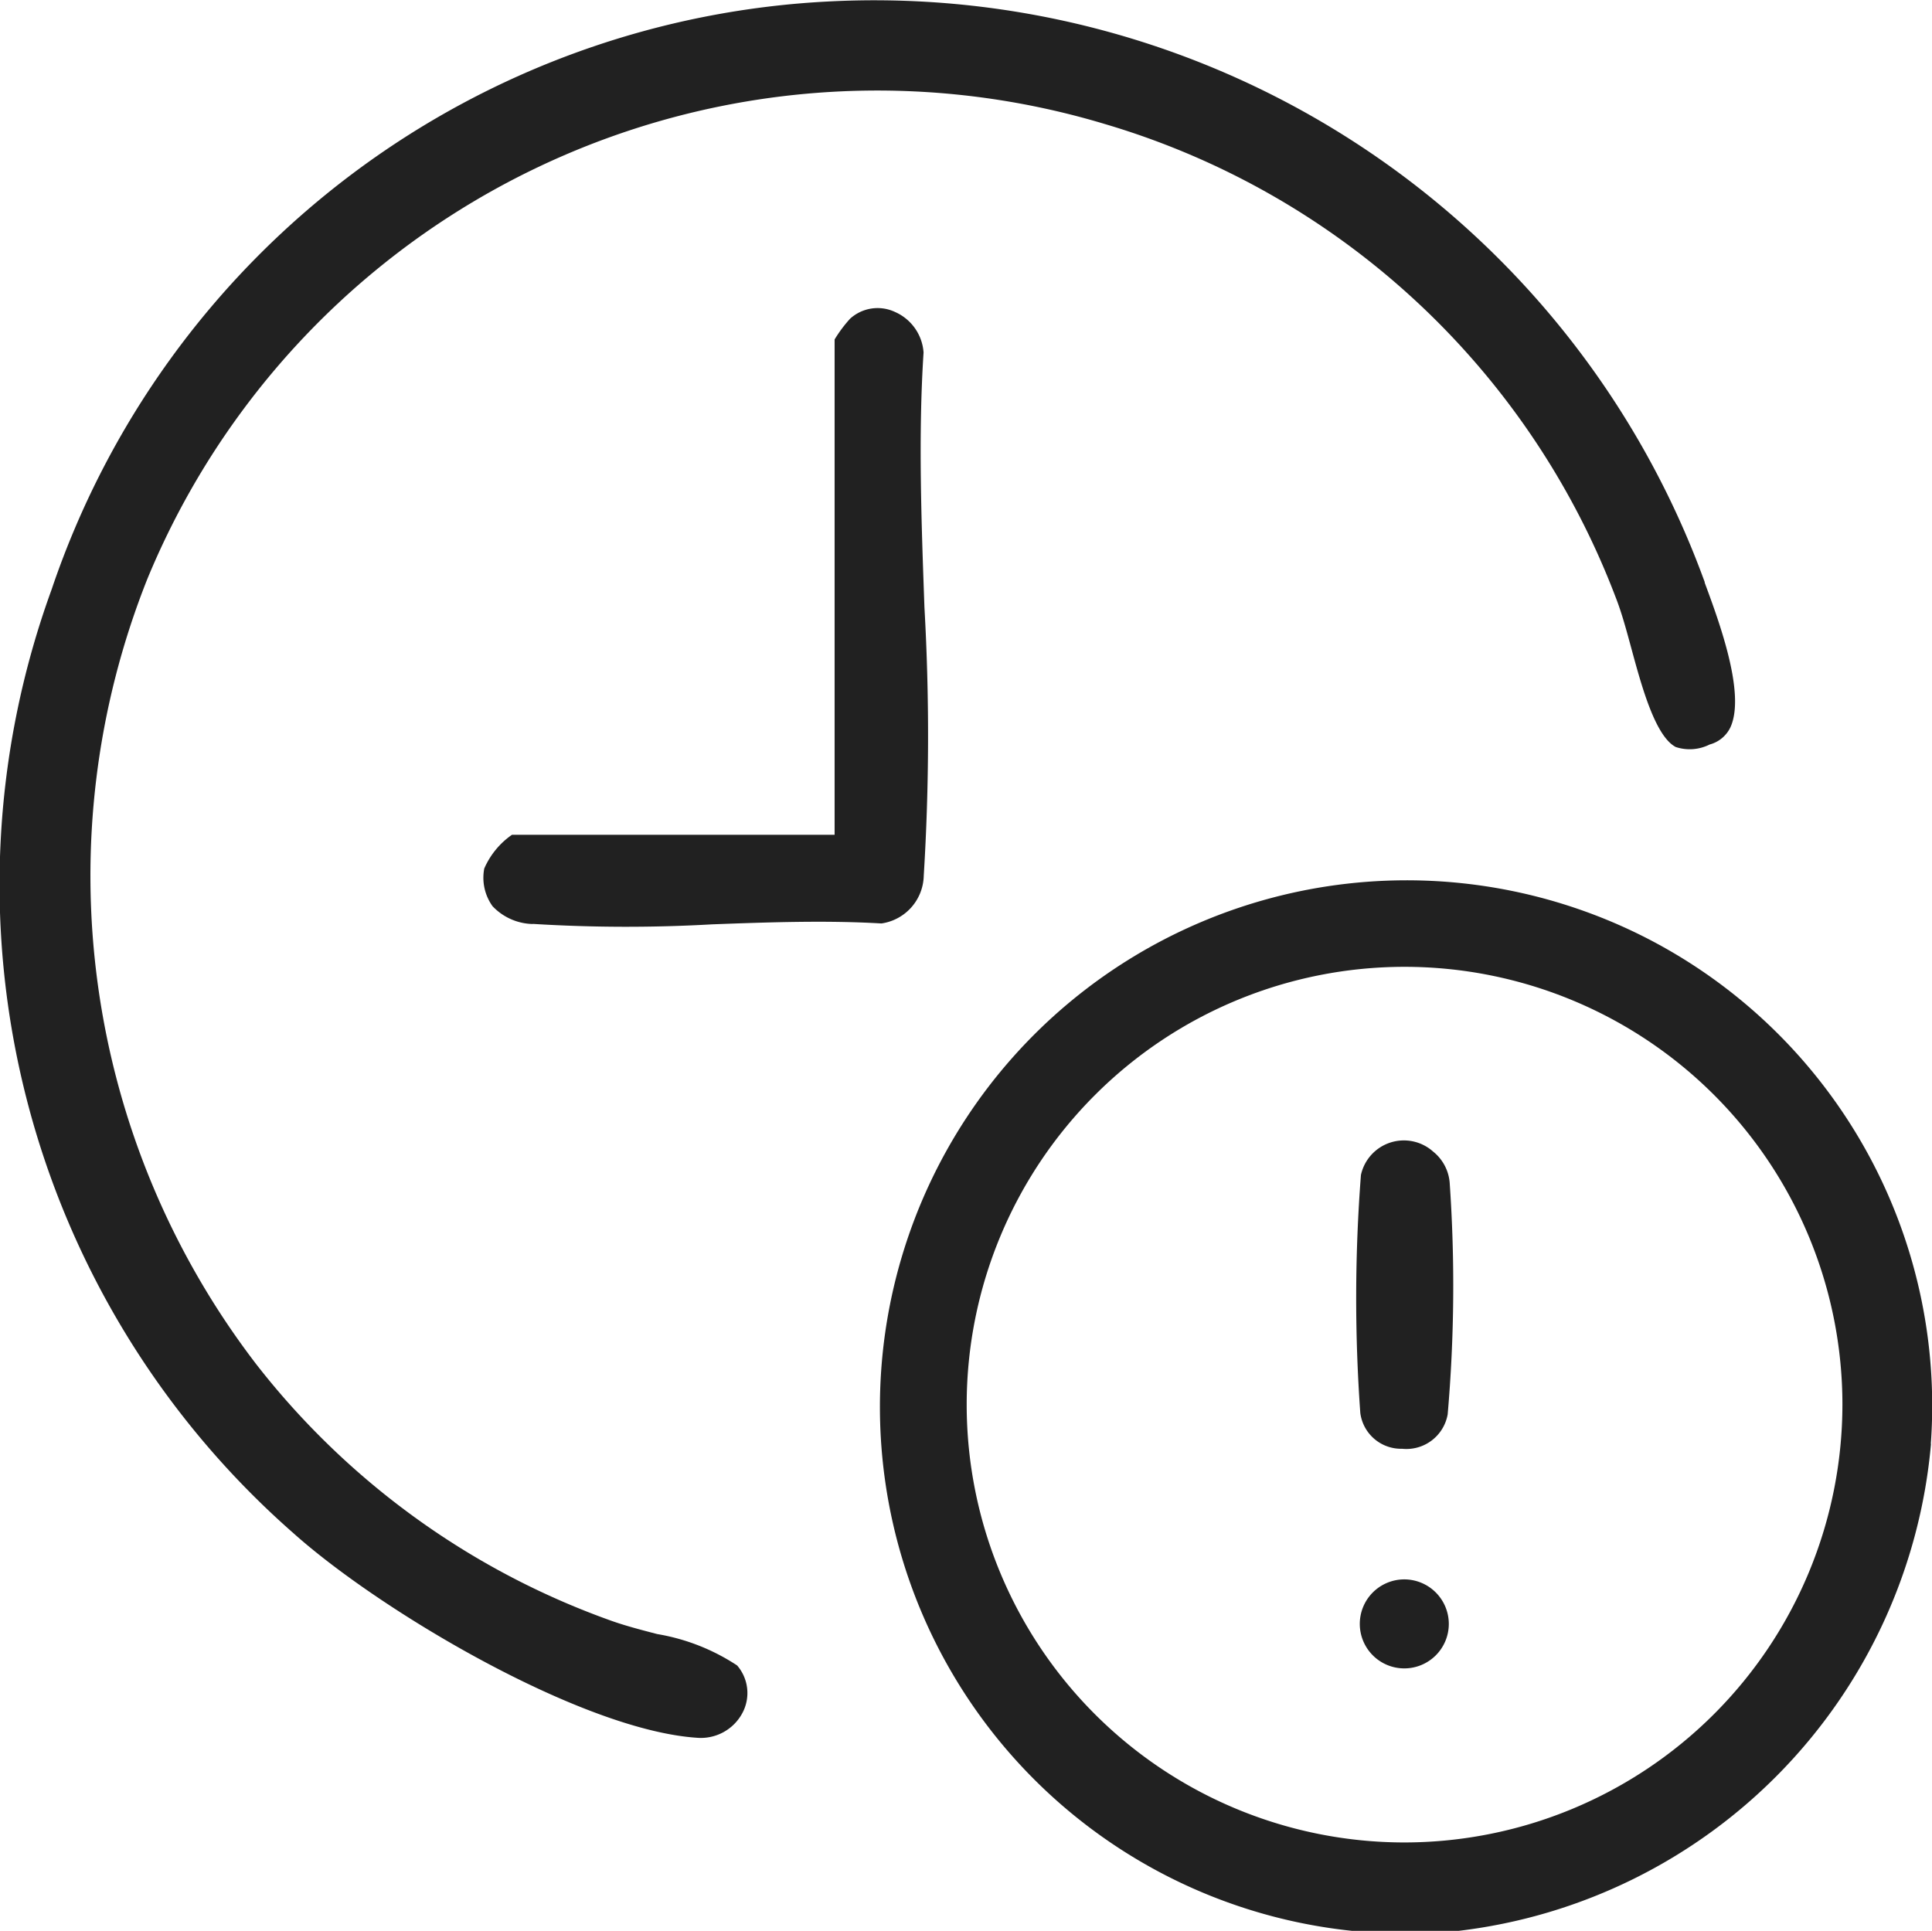
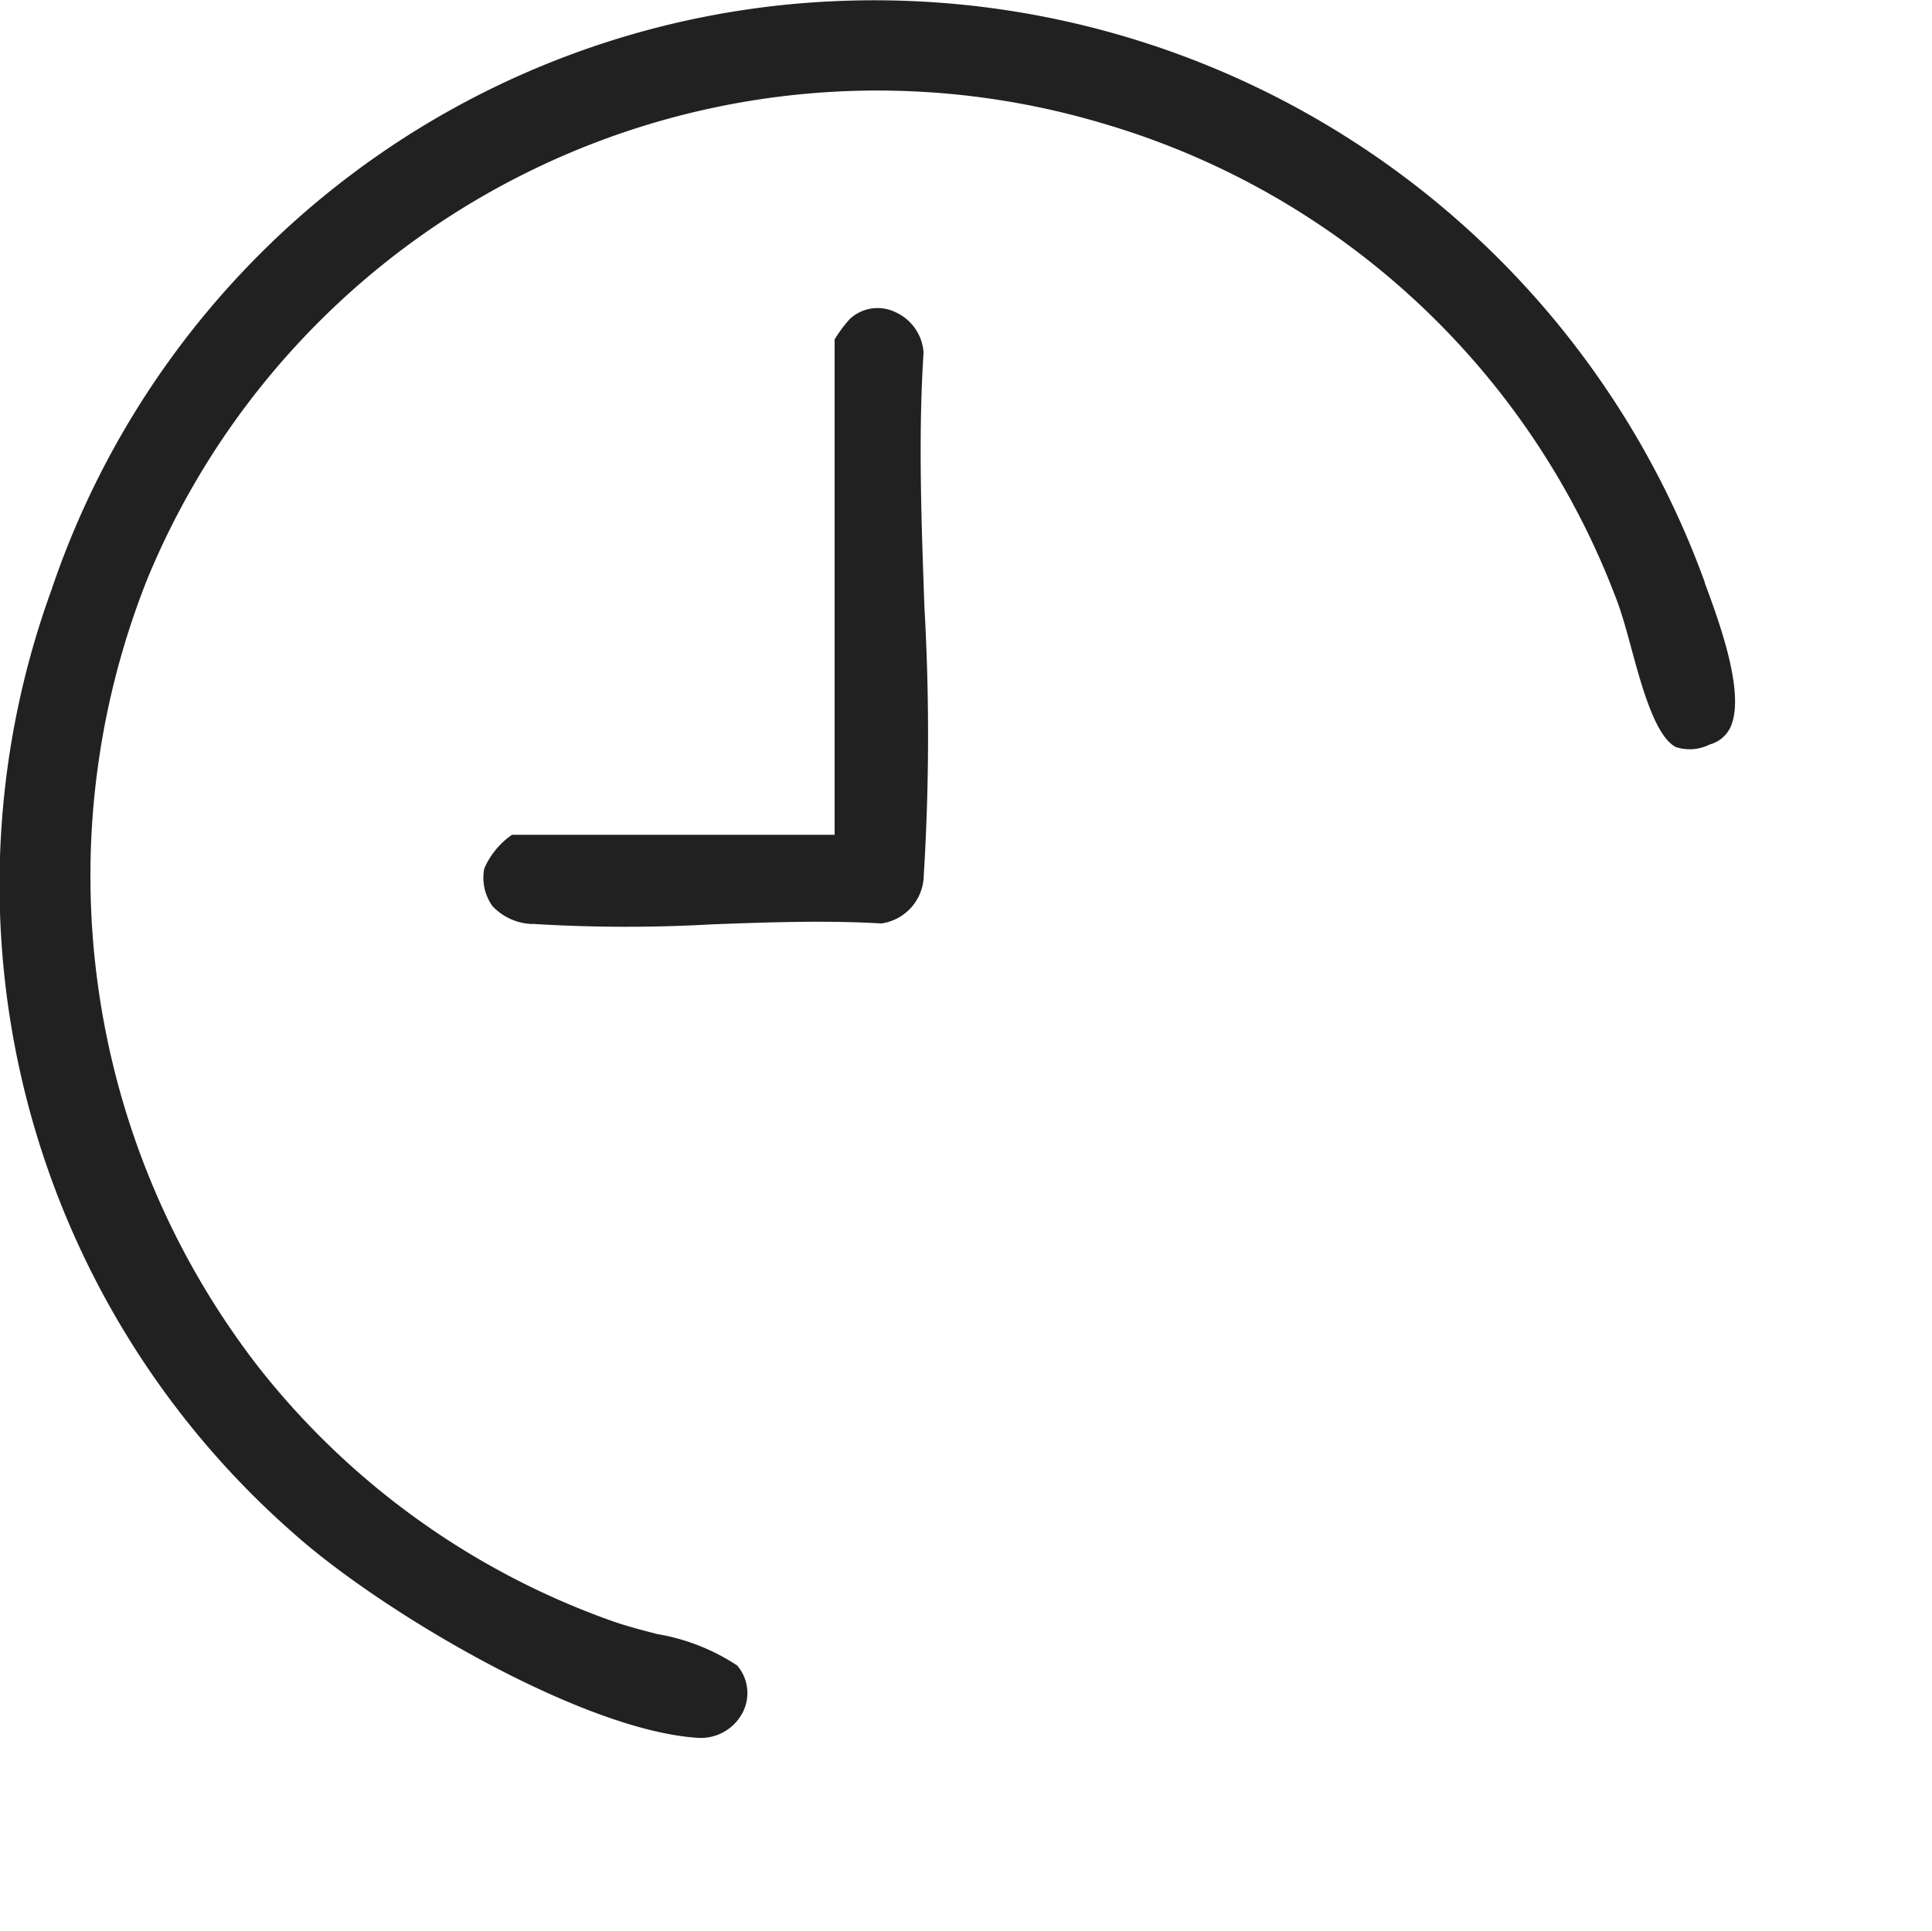
<svg xmlns="http://www.w3.org/2000/svg" id="Group_4" data-name="Group 4" width="30.776" height="30.762" viewBox="0 0 30.776 30.762">
  <defs>
    <clipPath id="clip-path">
      <rect id="Rectangle_17" data-name="Rectangle 17" width="30.776" height="30.762" fill="#212121" />
    </clipPath>
  </defs>
  <g id="Group_3" data-name="Group 3" clip-path="url(#clip-path)">
-     <path id="Path_10" data-name="Path 10" d="M176.519,168.763a8.372,8.372,0,0,0-4.534-8.061,8.391,8.391,0,1,0-4.688,15.819H169a8.568,8.568,0,0,0,7.522-7.759m-8.386,6.351a6.975,6.975,0,1,1,6.975-6.975,6.983,6.983,0,0,1-6.975,6.975" transform="translate(-145.762 -145.76)" fill="#212121" />
    <path id="Path_11" data-name="Path 11" d="M27.157,9.277l-.045-.121A14.072,14.072,0,0,0,13.269.02,13.8,13.8,0,0,0,.822,9.392a13.744,13.744,0,0,0,3.85,15.032c1.393,1.247,4.59,3.137,6.427,3.261a.75.75,0,0,0,.727-.394.673.673,0,0,0-.084-.758,3.305,3.305,0,0,0-1.273-.5c-.27-.07-.525-.137-.754-.22a12.467,12.467,0,0,1-5.63-4.075A12.784,12.784,0,0,1,2.349,9.219,12.579,12.579,0,0,1,17.6,1.976a12.489,12.489,0,0,1,8.137,7.54c.1.255.175.539.257.84.158.58.374,1.374.7,1.545a.707.707,0,0,0,.54-.04.512.512,0,0,0,.33-.272c.248-.536-.181-1.691-.411-2.312" transform="translate(0 0)" fill="#212121" />
    <path id="Path_12" data-name="Path 12" d="M88.841,65.893A24.174,24.174,0,0,0,91.7,65.9c.891-.033,1.811-.066,2.694-.014a.786.786,0,0,0,.674-.762,36.257,36.257,0,0,0,.011-4.274c-.048-1.346-.1-2.738-.014-4.06a.763.763,0,0,0-.455-.646.652.652,0,0,0-.715.107,2.129,2.129,0,0,0-.247.331v7.891H88.509a1.272,1.272,0,0,0-.442.538.777.777,0,0,0,.132.6.909.909,0,0,0,.641.284" transform="translate(-80.353 -51.174)" fill="#212121" />
-     <path id="Path_13" data-name="Path 13" d="M246.972,208.5a25.576,25.576,0,0,0-.01,3.789.655.655,0,0,0,.666.571.668.668,0,0,0,.726-.549,23.683,23.683,0,0,0,.033-3.672.706.706,0,0,0-.263-.512.7.7,0,0,0-1.152.372" transform="translate(-225.293 -189.779)" fill="#212121" />
-     <path id="Path_14" data-name="Path 14" d="M248.256,287.6a.709.709,0,1,0,.709.709.71.71,0,0,0-.709-.709" transform="translate(-225.886 -262.438)" fill="#212121" />
  </g>
</svg>